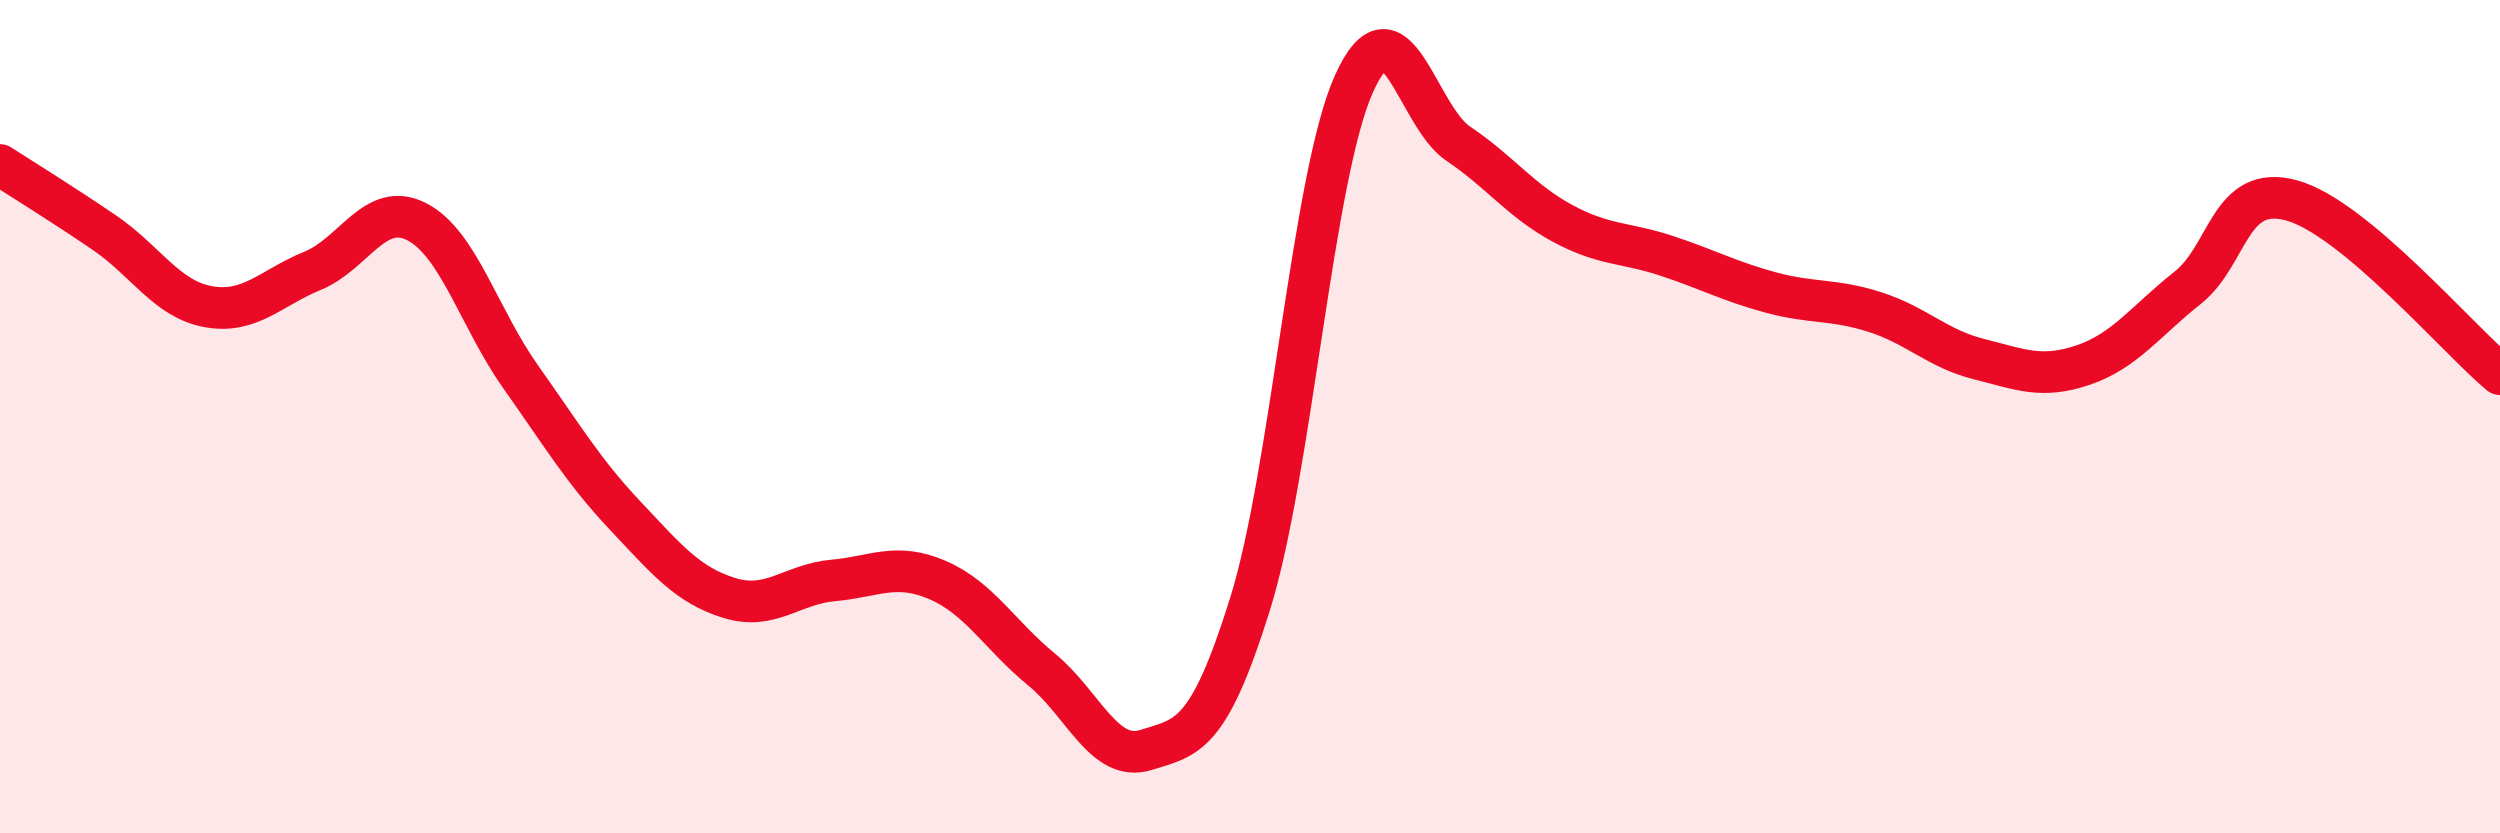
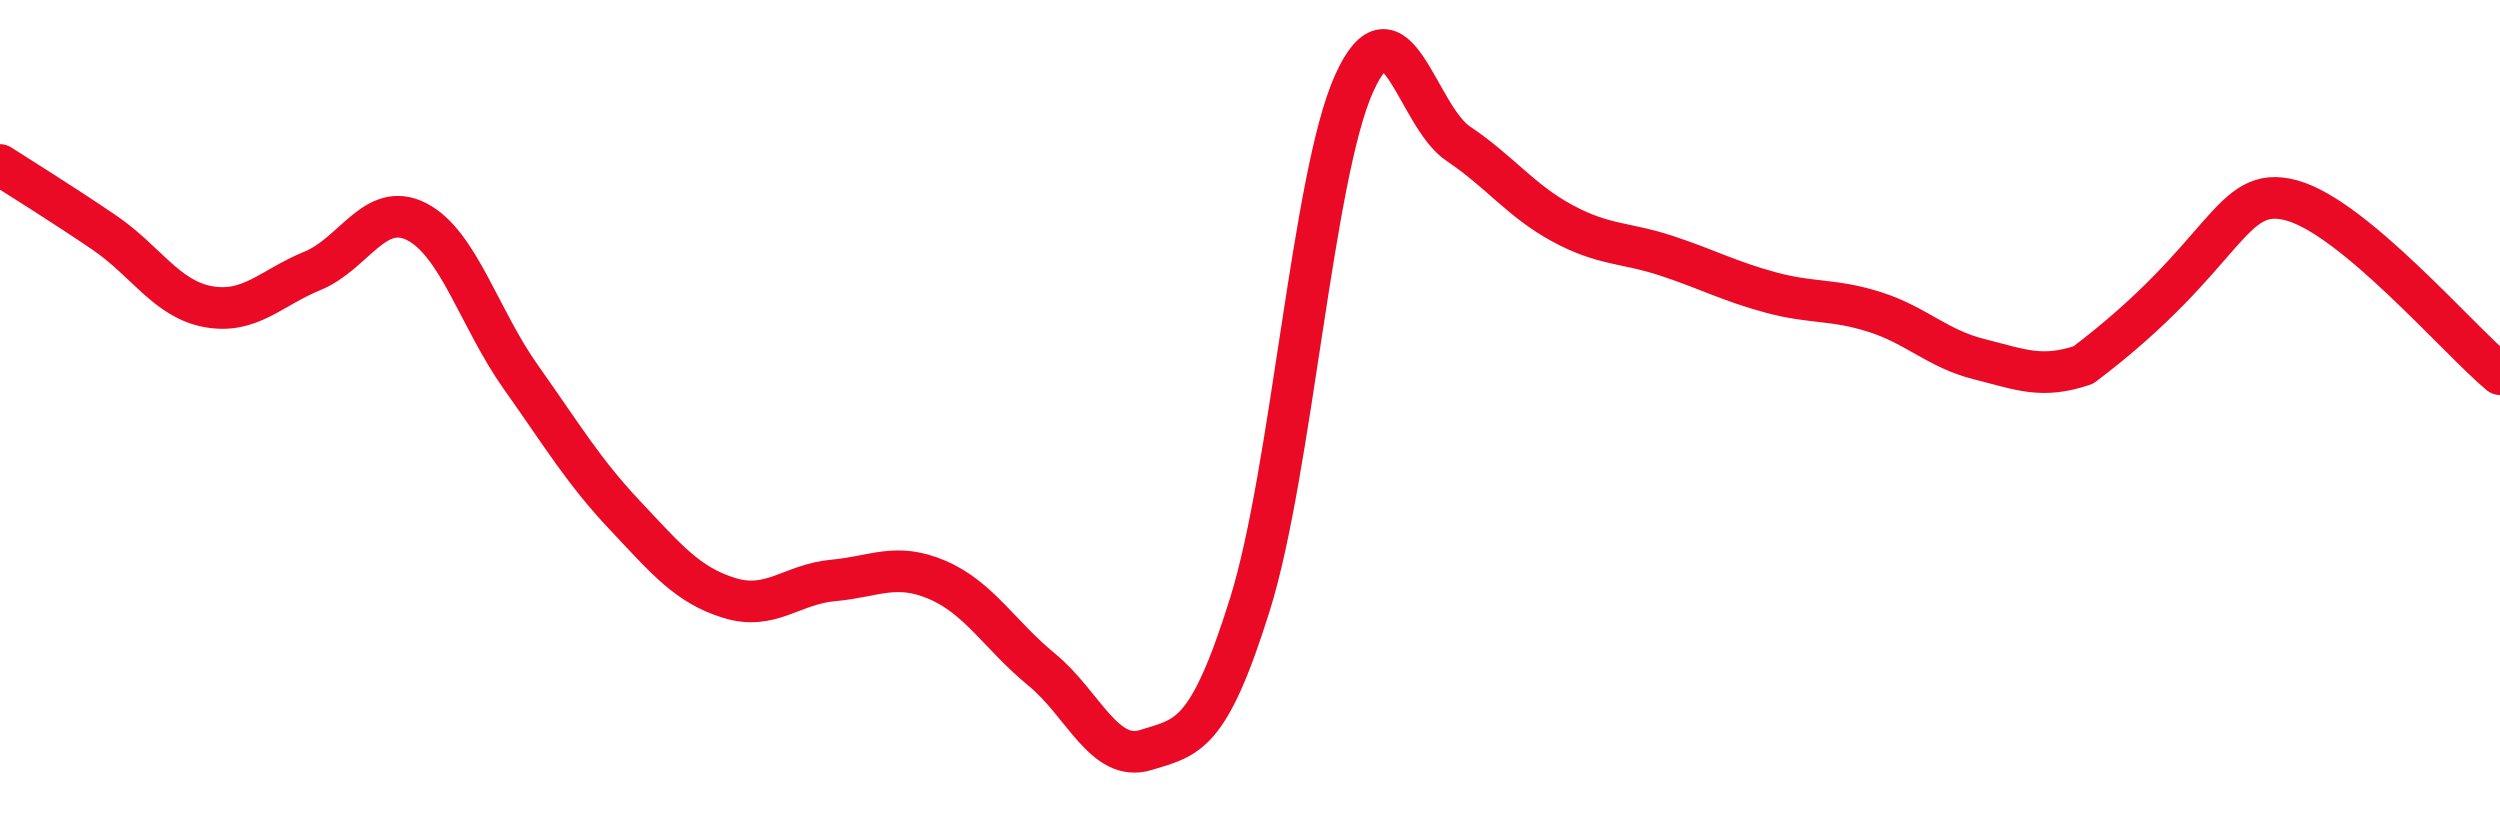
<svg xmlns="http://www.w3.org/2000/svg" width="60" height="20" viewBox="0 0 60 20">
-   <path d="M 0,3.96 C 0.5,4.28 1.5,4.9 2.5,5.58 C 3.5,6.26 4,7.18 5,7.36 C 6,7.54 6.5,6.91 7.5,6.5 C 8.5,6.09 9,4.81 10,5.32 C 11,5.83 11.5,7.64 12.5,9.05 C 13.5,10.46 14,11.31 15,12.37 C 16,13.43 16.5,14.04 17.5,14.35 C 18.5,14.66 19,14.02 20,13.93 C 21,13.84 21.5,13.49 22.5,13.92 C 23.5,14.35 24,15.25 25,16.07 C 26,16.89 26.5,18.31 27.5,18 C 28.5,17.69 29,17.7 30,14.5 C 31,11.3 31.5,4.21 32.5,2 C 33.5,-0.21 34,2.78 35,3.45 C 36,4.12 36.5,4.82 37.5,5.36 C 38.5,5.9 39,5.81 40,6.14 C 41,6.47 41.5,6.75 42.5,7.02 C 43.5,7.29 44,7.17 45,7.49 C 46,7.81 46.5,8.37 47.5,8.62 C 48.5,8.87 49,9.1 50,8.76 C 51,8.42 51.5,7.7 52.5,6.91 C 53.5,6.12 53.5,4.4 55,4.81 C 56.5,5.22 59,8.15 60,8.98L60 20L0 20Z" fill="#EB0A25" opacity="0.1" stroke-linecap="round" stroke-linejoin="round" />
-   <path d="M 0,3.96 C 0.5,4.28 1.5,4.9 2.5,5.58 C 3.5,6.26 4,7.18 5,7.36 C 6,7.54 6.5,6.91 7.5,6.5 C 8.5,6.09 9,4.81 10,5.32 C 11,5.83 11.5,7.64 12.5,9.05 C 13.5,10.46 14,11.31 15,12.37 C 16,13.43 16.5,14.04 17.5,14.35 C 18.5,14.66 19,14.02 20,13.93 C 21,13.84 21.5,13.49 22.5,13.92 C 23.5,14.35 24,15.25 25,16.07 C 26,16.89 26.5,18.31 27.5,18 C 28.5,17.69 29,17.7 30,14.5 C 31,11.3 31.5,4.21 32.5,2 C 33.5,-0.21 34,2.78 35,3.45 C 36,4.12 36.5,4.82 37.5,5.36 C 38.5,5.9 39,5.81 40,6.14 C 41,6.47 41.5,6.75 42.5,7.02 C 43.5,7.29 44,7.17 45,7.49 C 46,7.81 46.5,8.37 47.5,8.62 C 48.5,8.87 49,9.1 50,8.76 C 51,8.42 51.5,7.7 52.5,6.91 C 53.5,6.12 53.5,4.4 55,4.81 C 56.5,5.22 59,8.15 60,8.98" stroke="#EB0A25" stroke-width="1" fill="none" stroke-linecap="round" stroke-linejoin="round" />
+   <path d="M 0,3.96 C 0.5,4.28 1.5,4.9 2.5,5.58 C 3.5,6.26 4,7.18 5,7.36 C 6,7.54 6.5,6.91 7.5,6.5 C 8.5,6.09 9,4.81 10,5.32 C 11,5.83 11.5,7.64 12.5,9.05 C 13.5,10.46 14,11.31 15,12.37 C 16,13.43 16.5,14.04 17.5,14.35 C 18.5,14.66 19,14.02 20,13.93 C 21,13.84 21.5,13.49 22.5,13.92 C 23.5,14.35 24,15.25 25,16.07 C 26,16.89 26.5,18.31 27.5,18 C 28.5,17.69 29,17.7 30,14.5 C 31,11.3 31.5,4.21 32.5,2 C 33.5,-0.21 34,2.78 35,3.45 C 36,4.12 36.5,4.82 37.5,5.36 C 38.5,5.9 39,5.81 40,6.14 C 41,6.47 41.5,6.75 42.5,7.02 C 43.5,7.29 44,7.17 45,7.49 C 46,7.81 46.5,8.37 47.5,8.62 C 48.5,8.87 49,9.1 50,8.76 C 53.5,6.12 53.5,4.4 55,4.81 C 56.5,5.22 59,8.15 60,8.98" stroke="#EB0A25" stroke-width="1" fill="none" stroke-linecap="round" stroke-linejoin="round" />
</svg>